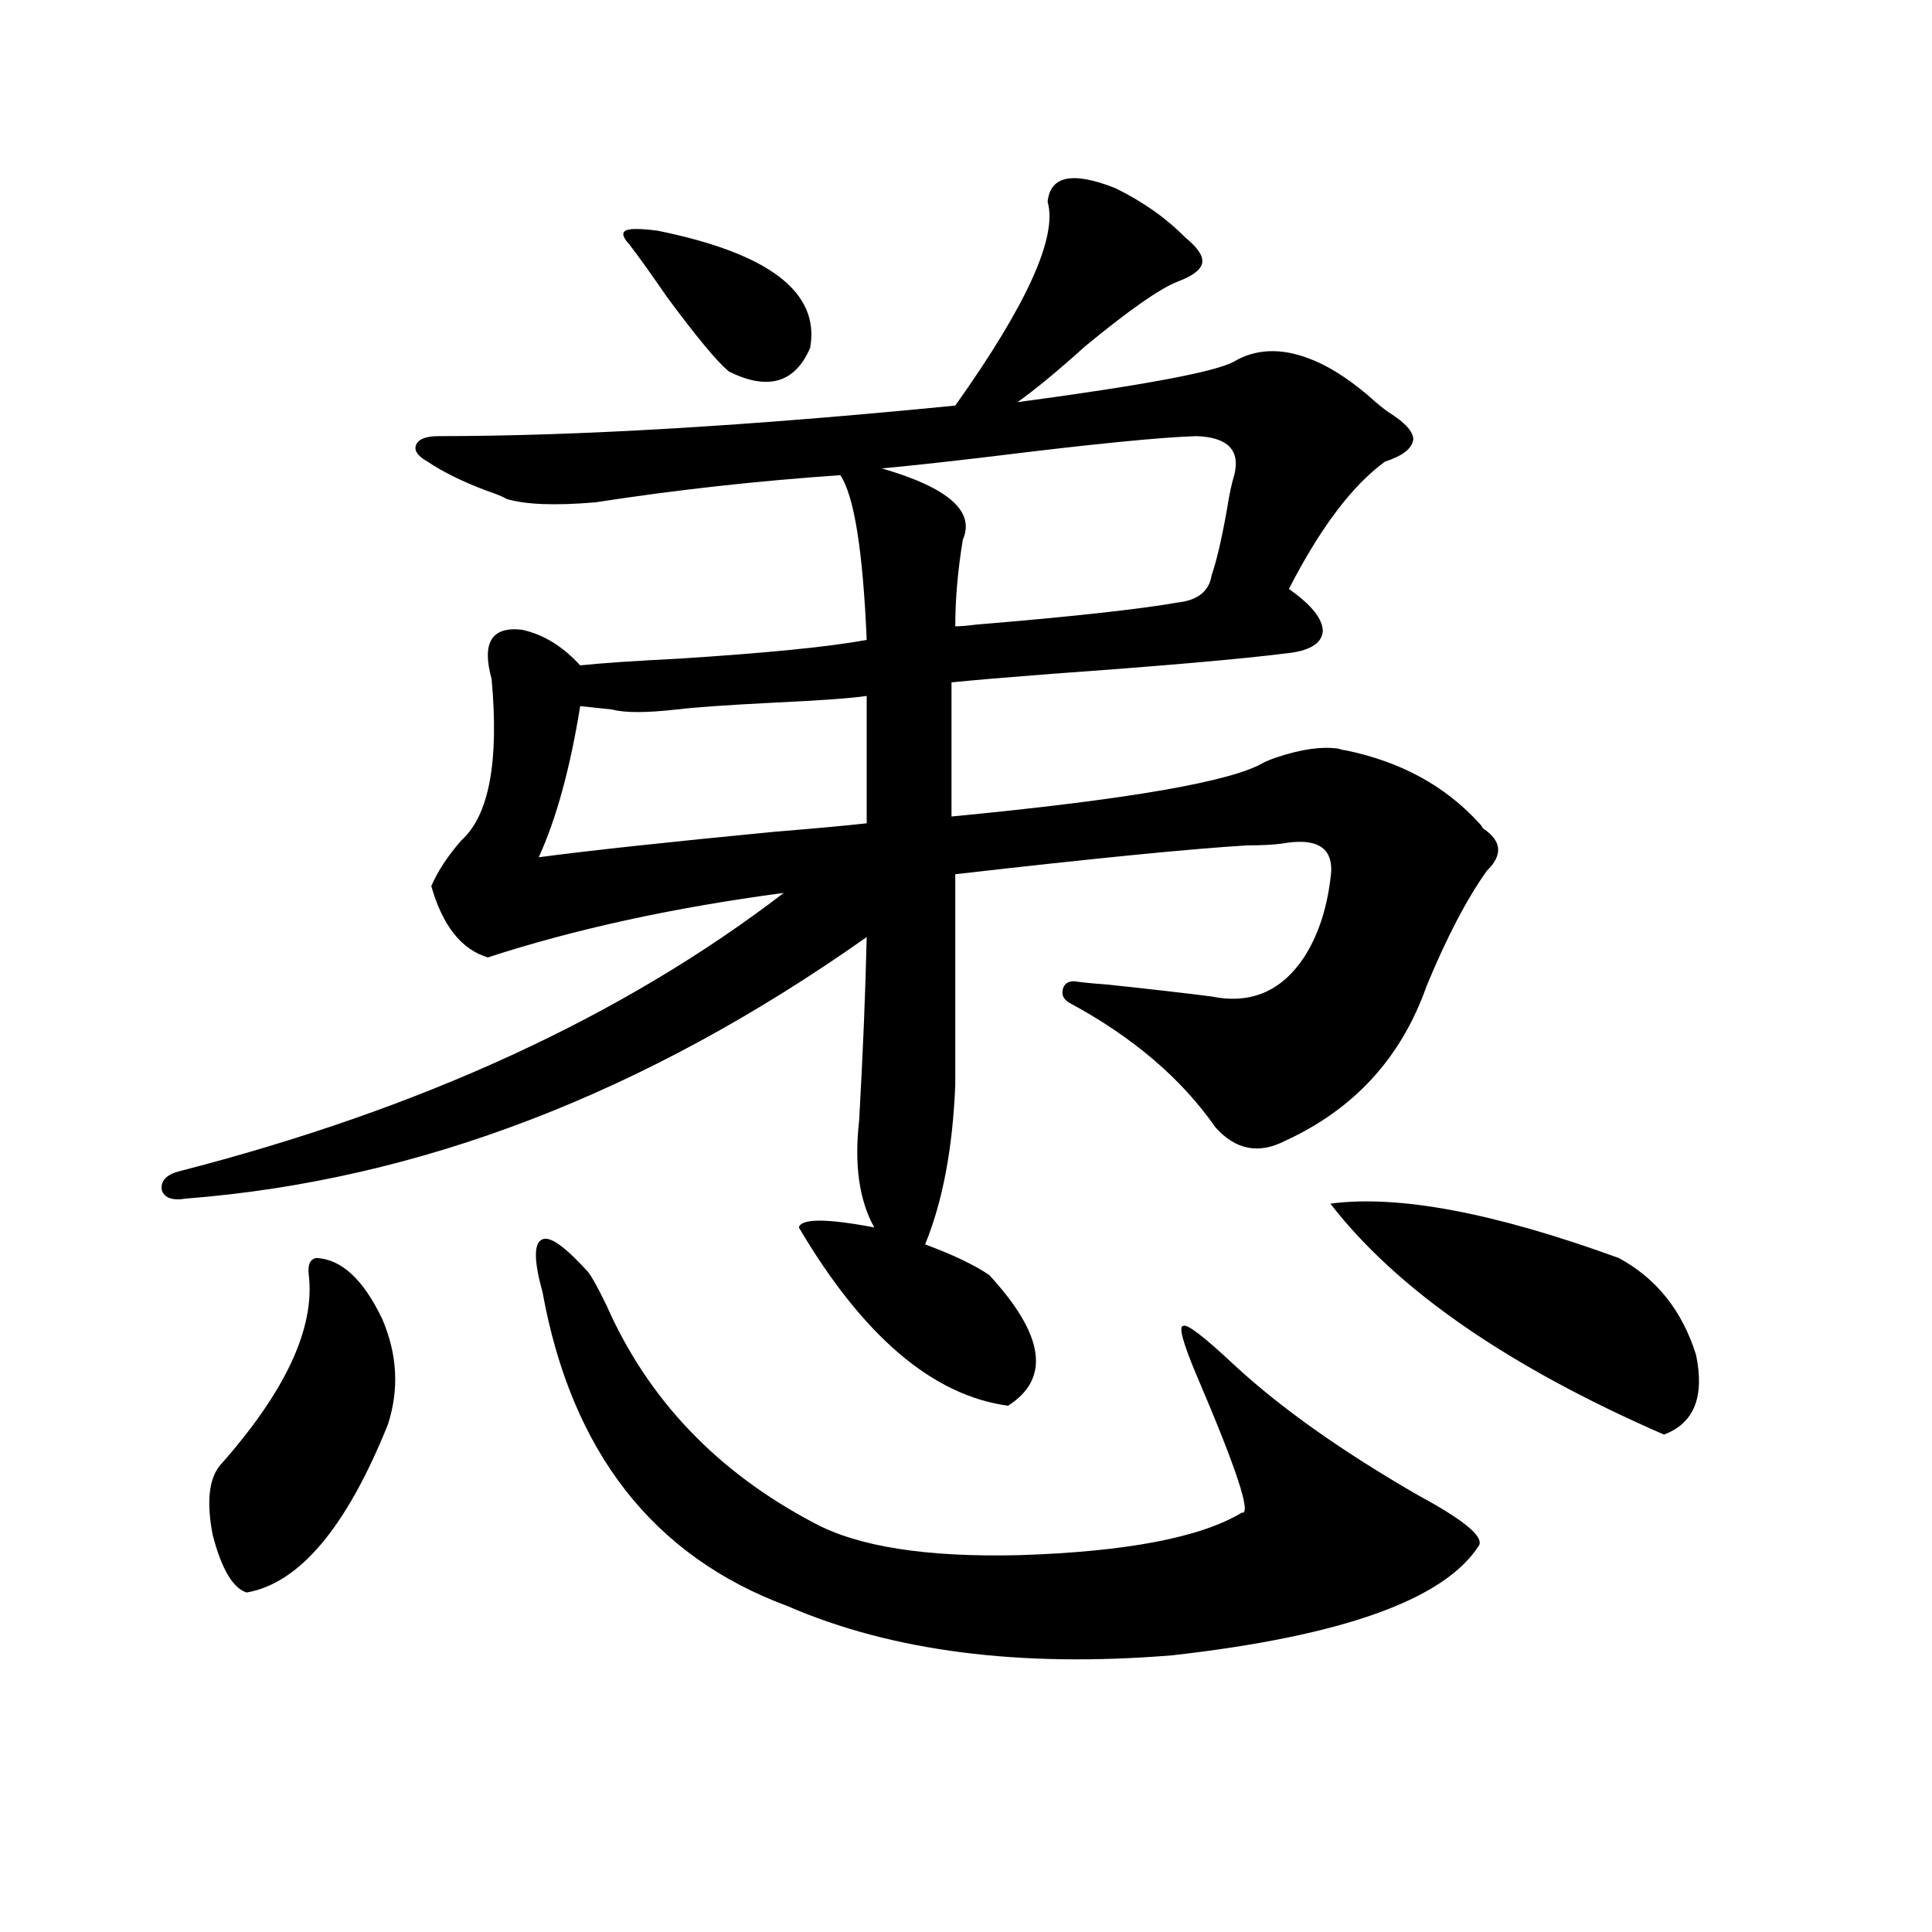
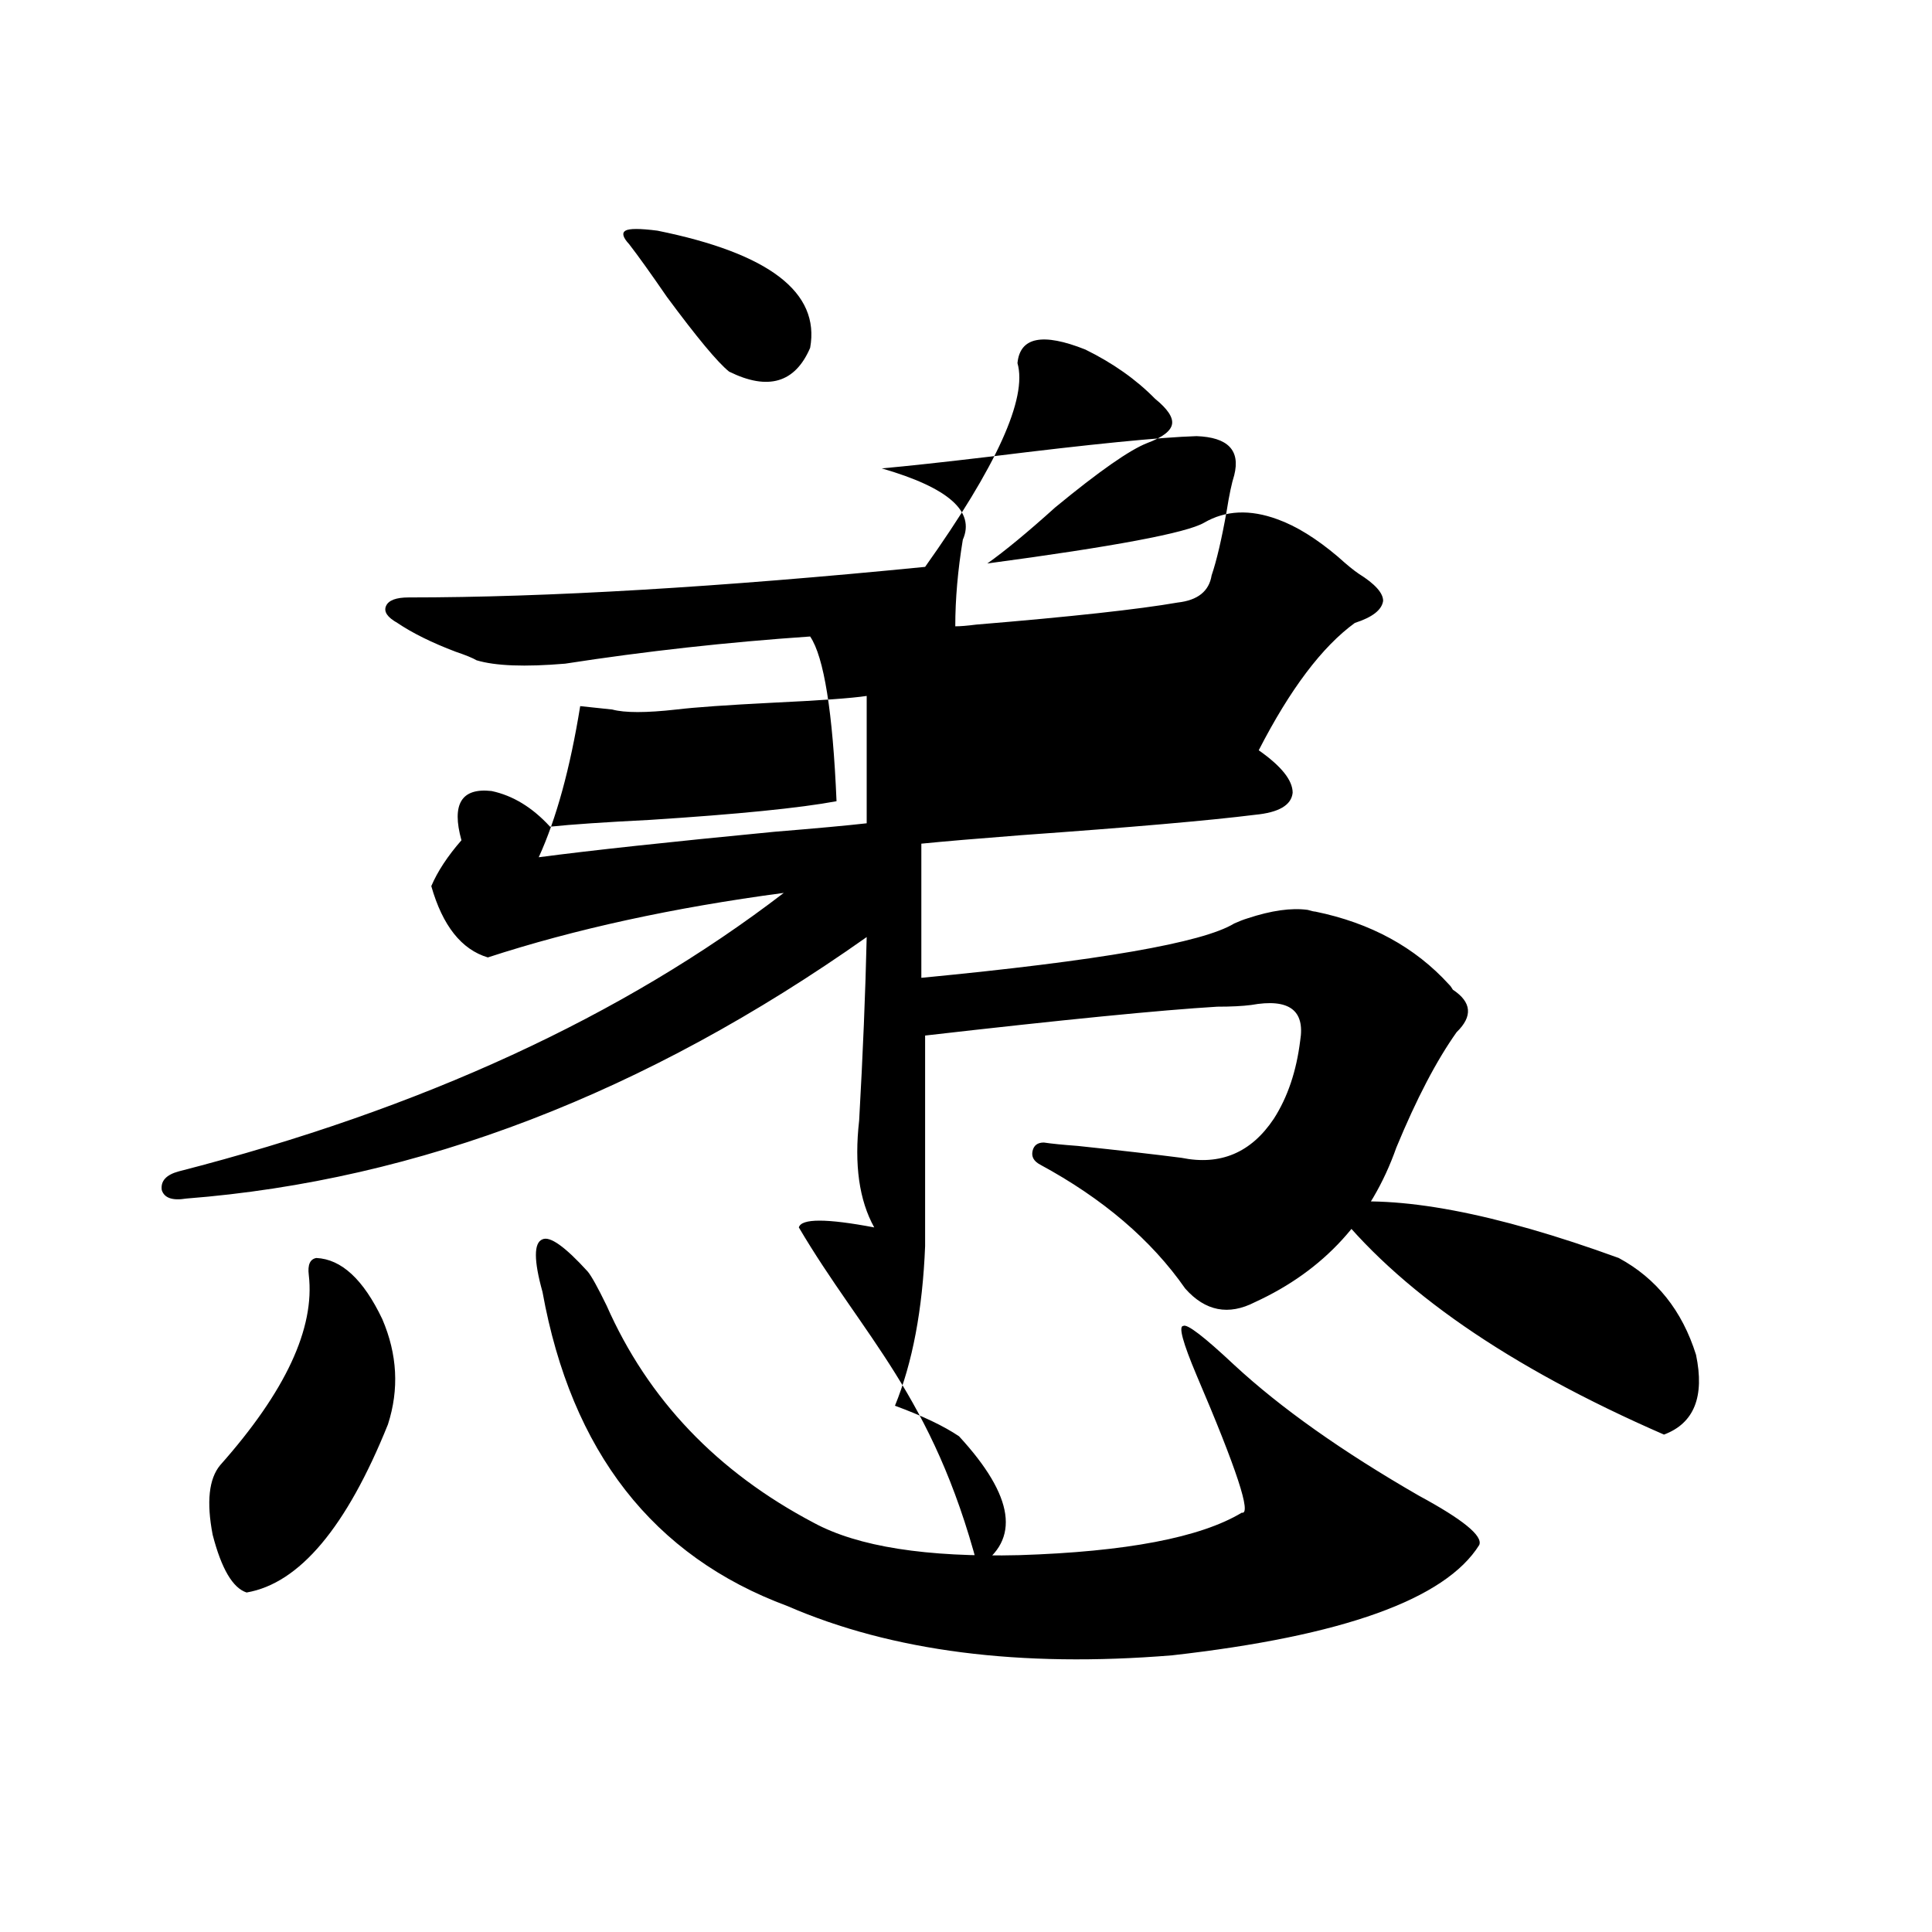
<svg xmlns="http://www.w3.org/2000/svg" version="1.1" id="图层_1" x="0px" y="0px" width="1000px" height="1000px" viewBox="0 0 1000 1000" enable-background="new 0 0 1000 1000" xml:space="preserve">
-   <path d="M413.478,635.313c1.296-4.683,14.299-4.683,39.023,0c-7.805-14.063-10.411-32.52-7.805-55.371  c1.951-34.565,3.247-66.206,3.902-94.922C334.12,565.879,216.729,611.005,96.412,620.371c-7.164,1.181-11.387-0.288-12.683-4.395  c-0.655-4.683,2.271-7.91,8.78-9.668c125.516-32.218,229.903-80.269,313.163-144.141c-57.239,7.622-108.29,18.759-153.167,33.398  c-13.658-4.093-23.414-16.397-29.268-36.914c3.247-7.608,8.445-15.519,15.609-23.73c14.299-12.882,19.512-40.718,15.609-83.496  c-5.213-18.745,0-27.246,15.609-25.488c11.052,2.349,21.128,8.501,30.243,18.457c11.052-1.167,28.292-2.335,51.706-3.516  c45.518-2.925,77.712-6.152,96.583-9.668c-1.951-46.28-6.509-74.707-13.658-85.254c-42.926,2.938-85.211,7.622-126.826,14.063  c-20.822,1.758-36.097,1.181-45.853-1.758c-1.951-1.167-5.533-2.637-10.731-4.395c-12.362-4.683-22.438-9.668-30.243-14.941  c-5.213-2.925-7.164-5.851-5.854-8.789c1.296-2.925,5.198-4.395,11.707-4.395c71.538,0,160.637-5.273,267.311-15.82  c37.072-52.144,53.002-87.3,47.804-105.469c1.296-13.472,13.003-15.82,35.121-7.031c14.299,7.031,26.341,15.532,36.097,25.488  c6.494,5.273,9.421,9.668,8.78,13.184c-0.655,3.516-4.878,6.743-12.683,9.668c-9.115,3.516-25.045,14.653-47.804,33.398  c-14.313,12.896-26.021,22.563-35.121,29.004c65.685-8.789,103.077-15.82,112.192-21.094c11.052-6.44,23.734-7.031,38.048-1.758  c9.756,3.516,20.152,9.97,31.219,19.336c4.543,4.106,8.125,7.031,10.731,8.789c8.445,5.273,12.683,9.97,12.683,14.063  c-0.655,4.696-5.533,8.501-14.634,11.426c-16.92,12.305-33.505,34.277-49.755,65.918c11.707,8.212,17.561,15.532,17.561,21.973  c-0.655,6.454-7.164,10.259-19.512,11.426c-23.414,2.938-63.748,6.454-120.973,10.547c-22.773,1.758-39.999,3.228-51.706,4.395  v69.434c91.705-8.789,145.683-18.155,161.947-28.125c2.592-1.167,4.878-2.046,6.829-2.637c12.348-4.093,22.759-5.562,31.219-4.395  c1.951,0.591,3.247,0.879,3.902,0.879c28.612,5.864,51.706,18.457,69.267,37.793c0.641,0.591,1.296,1.47,1.951,2.637  c9.756,6.454,10.396,13.774,1.951,21.973c-10.411,14.653-20.822,34.579-31.219,59.766c-13.018,36.914-37.407,63.583-73.169,79.98  c-13.658,7.031-25.7,4.696-36.097-7.031c-17.561-25.187-42.605-46.582-75.12-64.16c-3.262-1.758-4.558-4.093-3.902-7.031  c0.641-2.925,2.592-4.395,5.854-4.395c3.902,0.591,9.756,1.181,17.561,1.758c22.104,2.349,39.999,4.395,53.657,6.152  c20.152,4.106,36.097-2.637,47.804-20.215c7.149-11.124,11.707-24.609,13.658-40.43c2.592-15.82-5.854-21.973-25.365-18.457  c-4.558,0.591-10.411,0.879-17.561,0.879c-29.268,1.758-79.678,6.743-151.216,14.941v108.984  c-1.311,32.821-6.509,60.356-15.609,82.617c14.299,5.273,25.365,10.547,33.17,15.82c28.612,31.063,31.859,53.613,9.756,67.676  C482.744,722.324,446.647,691.563,413.478,635.313z M163.728,651.133c13.003,0.591,24.39,11.138,34.146,31.641  c7.805,18.169,8.78,36.337,2.927,54.492c-21.463,53.325-45.853,82.315-73.169,87.012c-7.164-2.349-13.018-12.305-17.561-29.883  c-3.262-16.987-1.951-29.004,3.902-36.035c33.811-38.081,49.1-70.89,45.853-98.438C159.17,654.648,160.466,651.724,163.728,651.133z   M280.798,668.711c-4.558-16.397-4.558-25.488,0-27.246c3.902-1.758,11.707,3.817,23.414,16.699  c1.951,2.349,5.198,8.212,9.756,17.578c21.463,48.642,57.225,86.133,107.314,112.5c22.759,12.305,58.2,17.88,106.339,16.699  c55.273-1.758,93.656-9.077,115.119-21.973c5.198,1.181-2.606-22.55-23.414-71.191c-7.164-16.987-9.436-25.488-6.829-25.488  c1.951-1.167,10.731,5.575,26.341,20.215c24.055,22.274,55.929,44.824,95.607,67.676c22.759,12.305,33.17,20.806,31.219,25.488  c-17.561,28.125-70.577,47.159-159.021,57.129c-78.702,6.44-145.042-2.06-199.02-25.488  C338.022,805.532,295.752,751.328,280.798,668.711z M448.599,360.215c-7.805,1.181-24.069,2.349-48.779,3.516  c-23.414,1.181-39.999,2.349-49.755,3.516c-15.609,1.758-26.676,1.758-33.17,0c-5.213-0.577-10.731-1.167-16.585-1.758  c-5.213,32.231-12.362,58.31-21.463,78.223c26.661-3.516,67.315-7.91,121.948-13.184c21.463-1.758,37.393-3.214,47.804-4.395  V360.215z M340.309,119.395c57.88,11.728,84.221,31.942,79.022,60.645c-7.805,18.169-21.798,22.274-41.95,12.305  c-5.854-4.683-16.585-17.578-32.194-38.672c-8.46-12.305-14.969-21.382-19.512-27.246c-3.262-3.516-3.902-5.851-1.951-7.031  C325.675,118.228,331.193,118.228,340.309,119.395z M619.326,225.742c-18.871,0.591-54.313,4.106-106.339,10.547  c-24.725,2.938-43.581,4.985-56.584,6.152c34.466,9.97,48.444,22.274,41.95,36.914c-2.606,15.82-3.902,30.762-3.902,44.824  c2.592,0,6.174-0.288,10.731-0.879c49.42-4.093,84.221-7.91,104.388-11.426c10.396-1.167,16.25-5.851,17.561-14.063  c2.592-7.608,5.198-18.745,7.805-33.398c1.296-8.198,2.592-14.351,3.902-18.457C642.085,233.075,635.576,226.333,619.326,225.742z   M688.593,623.008c35.121-4.683,84.876,4.696,149.265,28.125c19.512,10.547,32.835,27.246,39.999,50.098  c4.543,21.685-0.976,35.458-16.585,41.309C780.618,707.383,723.059,667.544,688.593,623.008z" />
+   <path d="M413.478,635.313c1.296-4.683,14.299-4.683,39.023,0c-7.805-14.063-10.411-32.52-7.805-55.371  c1.951-34.565,3.247-66.206,3.902-94.922C334.12,565.879,216.729,611.005,96.412,620.371c-7.164,1.181-11.387-0.288-12.683-4.395  c-0.655-4.683,2.271-7.91,8.78-9.668c125.516-32.218,229.903-80.269,313.163-144.141c-57.239,7.622-108.29,18.759-153.167,33.398  c-13.658-4.093-23.414-16.397-29.268-36.914c3.247-7.608,8.445-15.519,15.609-23.73c-5.213-18.745,0-27.246,15.609-25.488c11.052,2.349,21.128,8.501,30.243,18.457c11.052-1.167,28.292-2.335,51.706-3.516  c45.518-2.925,77.712-6.152,96.583-9.668c-1.951-46.28-6.509-74.707-13.658-85.254c-42.926,2.938-85.211,7.622-126.826,14.063  c-20.822,1.758-36.097,1.181-45.853-1.758c-1.951-1.167-5.533-2.637-10.731-4.395c-12.362-4.683-22.438-9.668-30.243-14.941  c-5.213-2.925-7.164-5.851-5.854-8.789c1.296-2.925,5.198-4.395,11.707-4.395c71.538,0,160.637-5.273,267.311-15.82  c37.072-52.144,53.002-87.3,47.804-105.469c1.296-13.472,13.003-15.82,35.121-7.031c14.299,7.031,26.341,15.532,36.097,25.488  c6.494,5.273,9.421,9.668,8.78,13.184c-0.655,3.516-4.878,6.743-12.683,9.668c-9.115,3.516-25.045,14.653-47.804,33.398  c-14.313,12.896-26.021,22.563-35.121,29.004c65.685-8.789,103.077-15.82,112.192-21.094c11.052-6.44,23.734-7.031,38.048-1.758  c9.756,3.516,20.152,9.97,31.219,19.336c4.543,4.106,8.125,7.031,10.731,8.789c8.445,5.273,12.683,9.97,12.683,14.063  c-0.655,4.696-5.533,8.501-14.634,11.426c-16.92,12.305-33.505,34.277-49.755,65.918c11.707,8.212,17.561,15.532,17.561,21.973  c-0.655,6.454-7.164,10.259-19.512,11.426c-23.414,2.938-63.748,6.454-120.973,10.547c-22.773,1.758-39.999,3.228-51.706,4.395  v69.434c91.705-8.789,145.683-18.155,161.947-28.125c2.592-1.167,4.878-2.046,6.829-2.637c12.348-4.093,22.759-5.562,31.219-4.395  c1.951,0.591,3.247,0.879,3.902,0.879c28.612,5.864,51.706,18.457,69.267,37.793c0.641,0.591,1.296,1.47,1.951,2.637  c9.756,6.454,10.396,13.774,1.951,21.973c-10.411,14.653-20.822,34.579-31.219,59.766c-13.018,36.914-37.407,63.583-73.169,79.98  c-13.658,7.031-25.7,4.696-36.097-7.031c-17.561-25.187-42.605-46.582-75.12-64.16c-3.262-1.758-4.558-4.093-3.902-7.031  c0.641-2.925,2.592-4.395,5.854-4.395c3.902,0.591,9.756,1.181,17.561,1.758c22.104,2.349,39.999,4.395,53.657,6.152  c20.152,4.106,36.097-2.637,47.804-20.215c7.149-11.124,11.707-24.609,13.658-40.43c2.592-15.82-5.854-21.973-25.365-18.457  c-4.558,0.591-10.411,0.879-17.561,0.879c-29.268,1.758-79.678,6.743-151.216,14.941v108.984  c-1.311,32.821-6.509,60.356-15.609,82.617c14.299,5.273,25.365,10.547,33.17,15.82c28.612,31.063,31.859,53.613,9.756,67.676  C482.744,722.324,446.647,691.563,413.478,635.313z M163.728,651.133c13.003,0.591,24.39,11.138,34.146,31.641  c7.805,18.169,8.78,36.337,2.927,54.492c-21.463,53.325-45.853,82.315-73.169,87.012c-7.164-2.349-13.018-12.305-17.561-29.883  c-3.262-16.987-1.951-29.004,3.902-36.035c33.811-38.081,49.1-70.89,45.853-98.438C159.17,654.648,160.466,651.724,163.728,651.133z   M280.798,668.711c-4.558-16.397-4.558-25.488,0-27.246c3.902-1.758,11.707,3.817,23.414,16.699  c1.951,2.349,5.198,8.212,9.756,17.578c21.463,48.642,57.225,86.133,107.314,112.5c22.759,12.305,58.2,17.88,106.339,16.699  c55.273-1.758,93.656-9.077,115.119-21.973c5.198,1.181-2.606-22.55-23.414-71.191c-7.164-16.987-9.436-25.488-6.829-25.488  c1.951-1.167,10.731,5.575,26.341,20.215c24.055,22.274,55.929,44.824,95.607,67.676c22.759,12.305,33.17,20.806,31.219,25.488  c-17.561,28.125-70.577,47.159-159.021,57.129c-78.702,6.44-145.042-2.06-199.02-25.488  C338.022,805.532,295.752,751.328,280.798,668.711z M448.599,360.215c-7.805,1.181-24.069,2.349-48.779,3.516  c-23.414,1.181-39.999,2.349-49.755,3.516c-15.609,1.758-26.676,1.758-33.17,0c-5.213-0.577-10.731-1.167-16.585-1.758  c-5.213,32.231-12.362,58.31-21.463,78.223c26.661-3.516,67.315-7.91,121.948-13.184c21.463-1.758,37.393-3.214,47.804-4.395  V360.215z M340.309,119.395c57.88,11.728,84.221,31.942,79.022,60.645c-7.805,18.169-21.798,22.274-41.95,12.305  c-5.854-4.683-16.585-17.578-32.194-38.672c-8.46-12.305-14.969-21.382-19.512-27.246c-3.262-3.516-3.902-5.851-1.951-7.031  C325.675,118.228,331.193,118.228,340.309,119.395z M619.326,225.742c-18.871,0.591-54.313,4.106-106.339,10.547  c-24.725,2.938-43.581,4.985-56.584,6.152c34.466,9.97,48.444,22.274,41.95,36.914c-2.606,15.82-3.902,30.762-3.902,44.824  c2.592,0,6.174-0.288,10.731-0.879c49.42-4.093,84.221-7.91,104.388-11.426c10.396-1.167,16.25-5.851,17.561-14.063  c2.592-7.608,5.198-18.745,7.805-33.398c1.296-8.198,2.592-14.351,3.902-18.457C642.085,233.075,635.576,226.333,619.326,225.742z   M688.593,623.008c35.121-4.683,84.876,4.696,149.265,28.125c19.512,10.547,32.835,27.246,39.999,50.098  c4.543,21.685-0.976,35.458-16.585,41.309C780.618,707.383,723.059,667.544,688.593,623.008z" />
</svg>